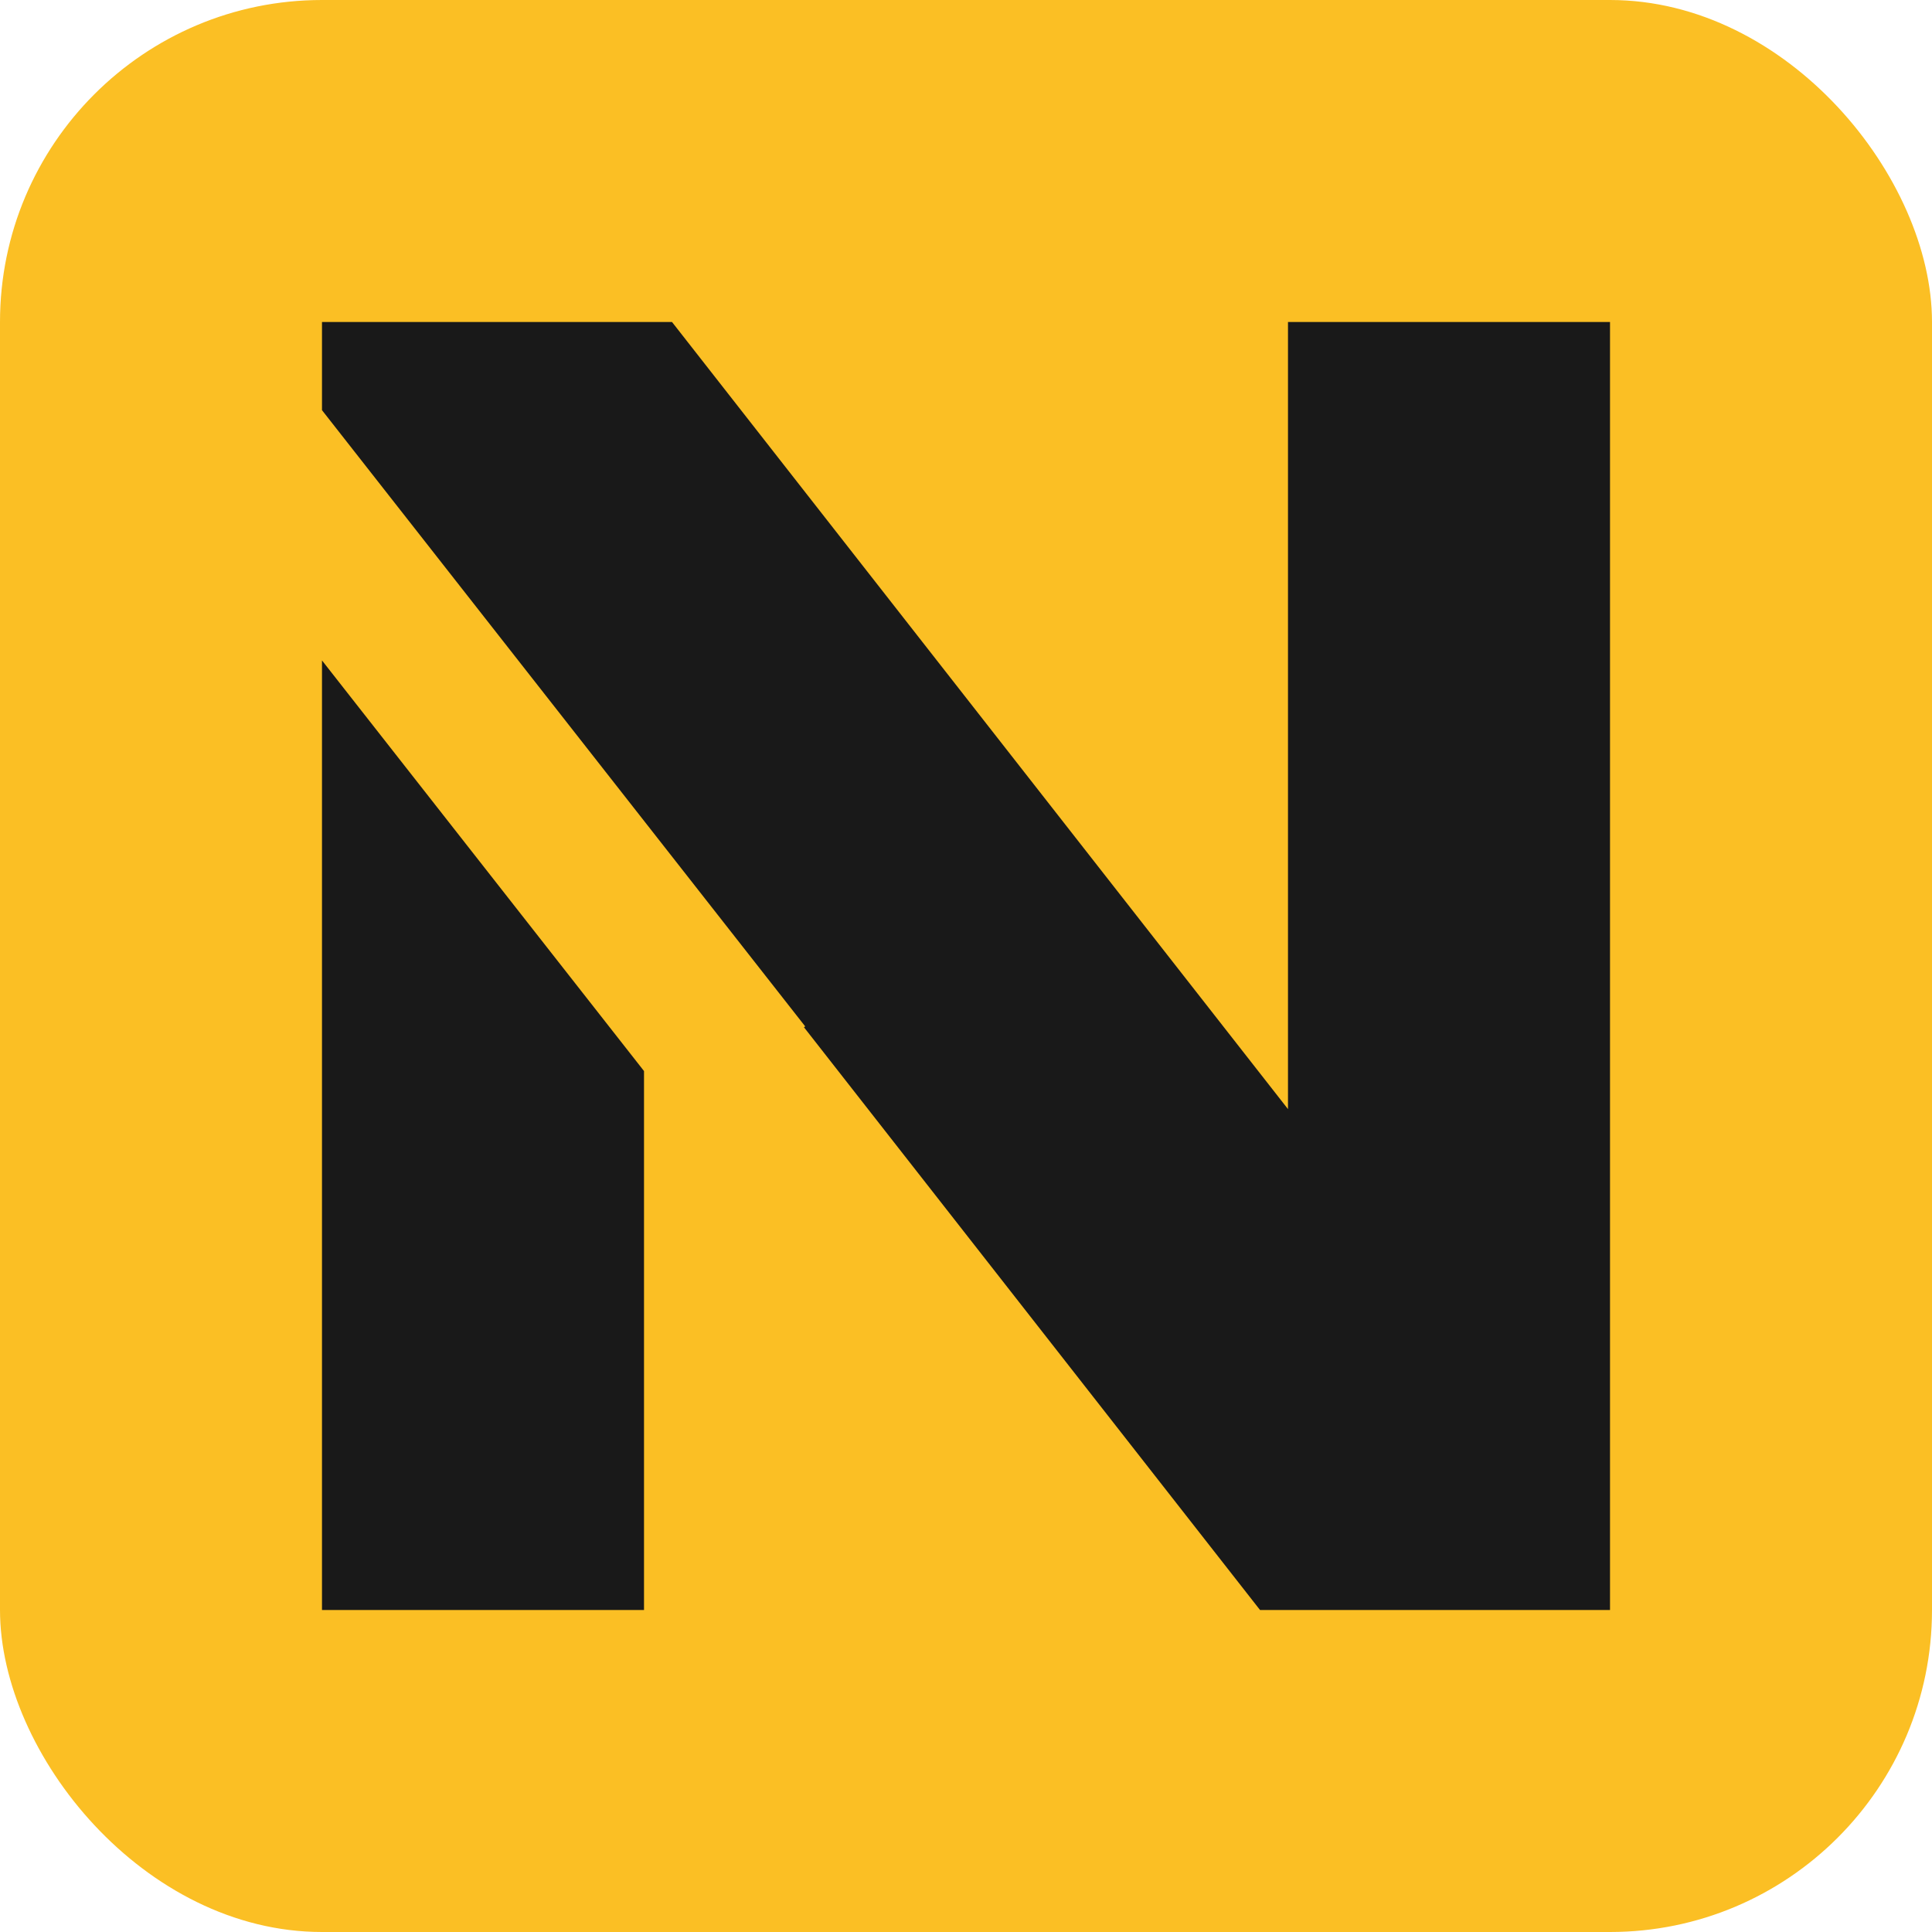
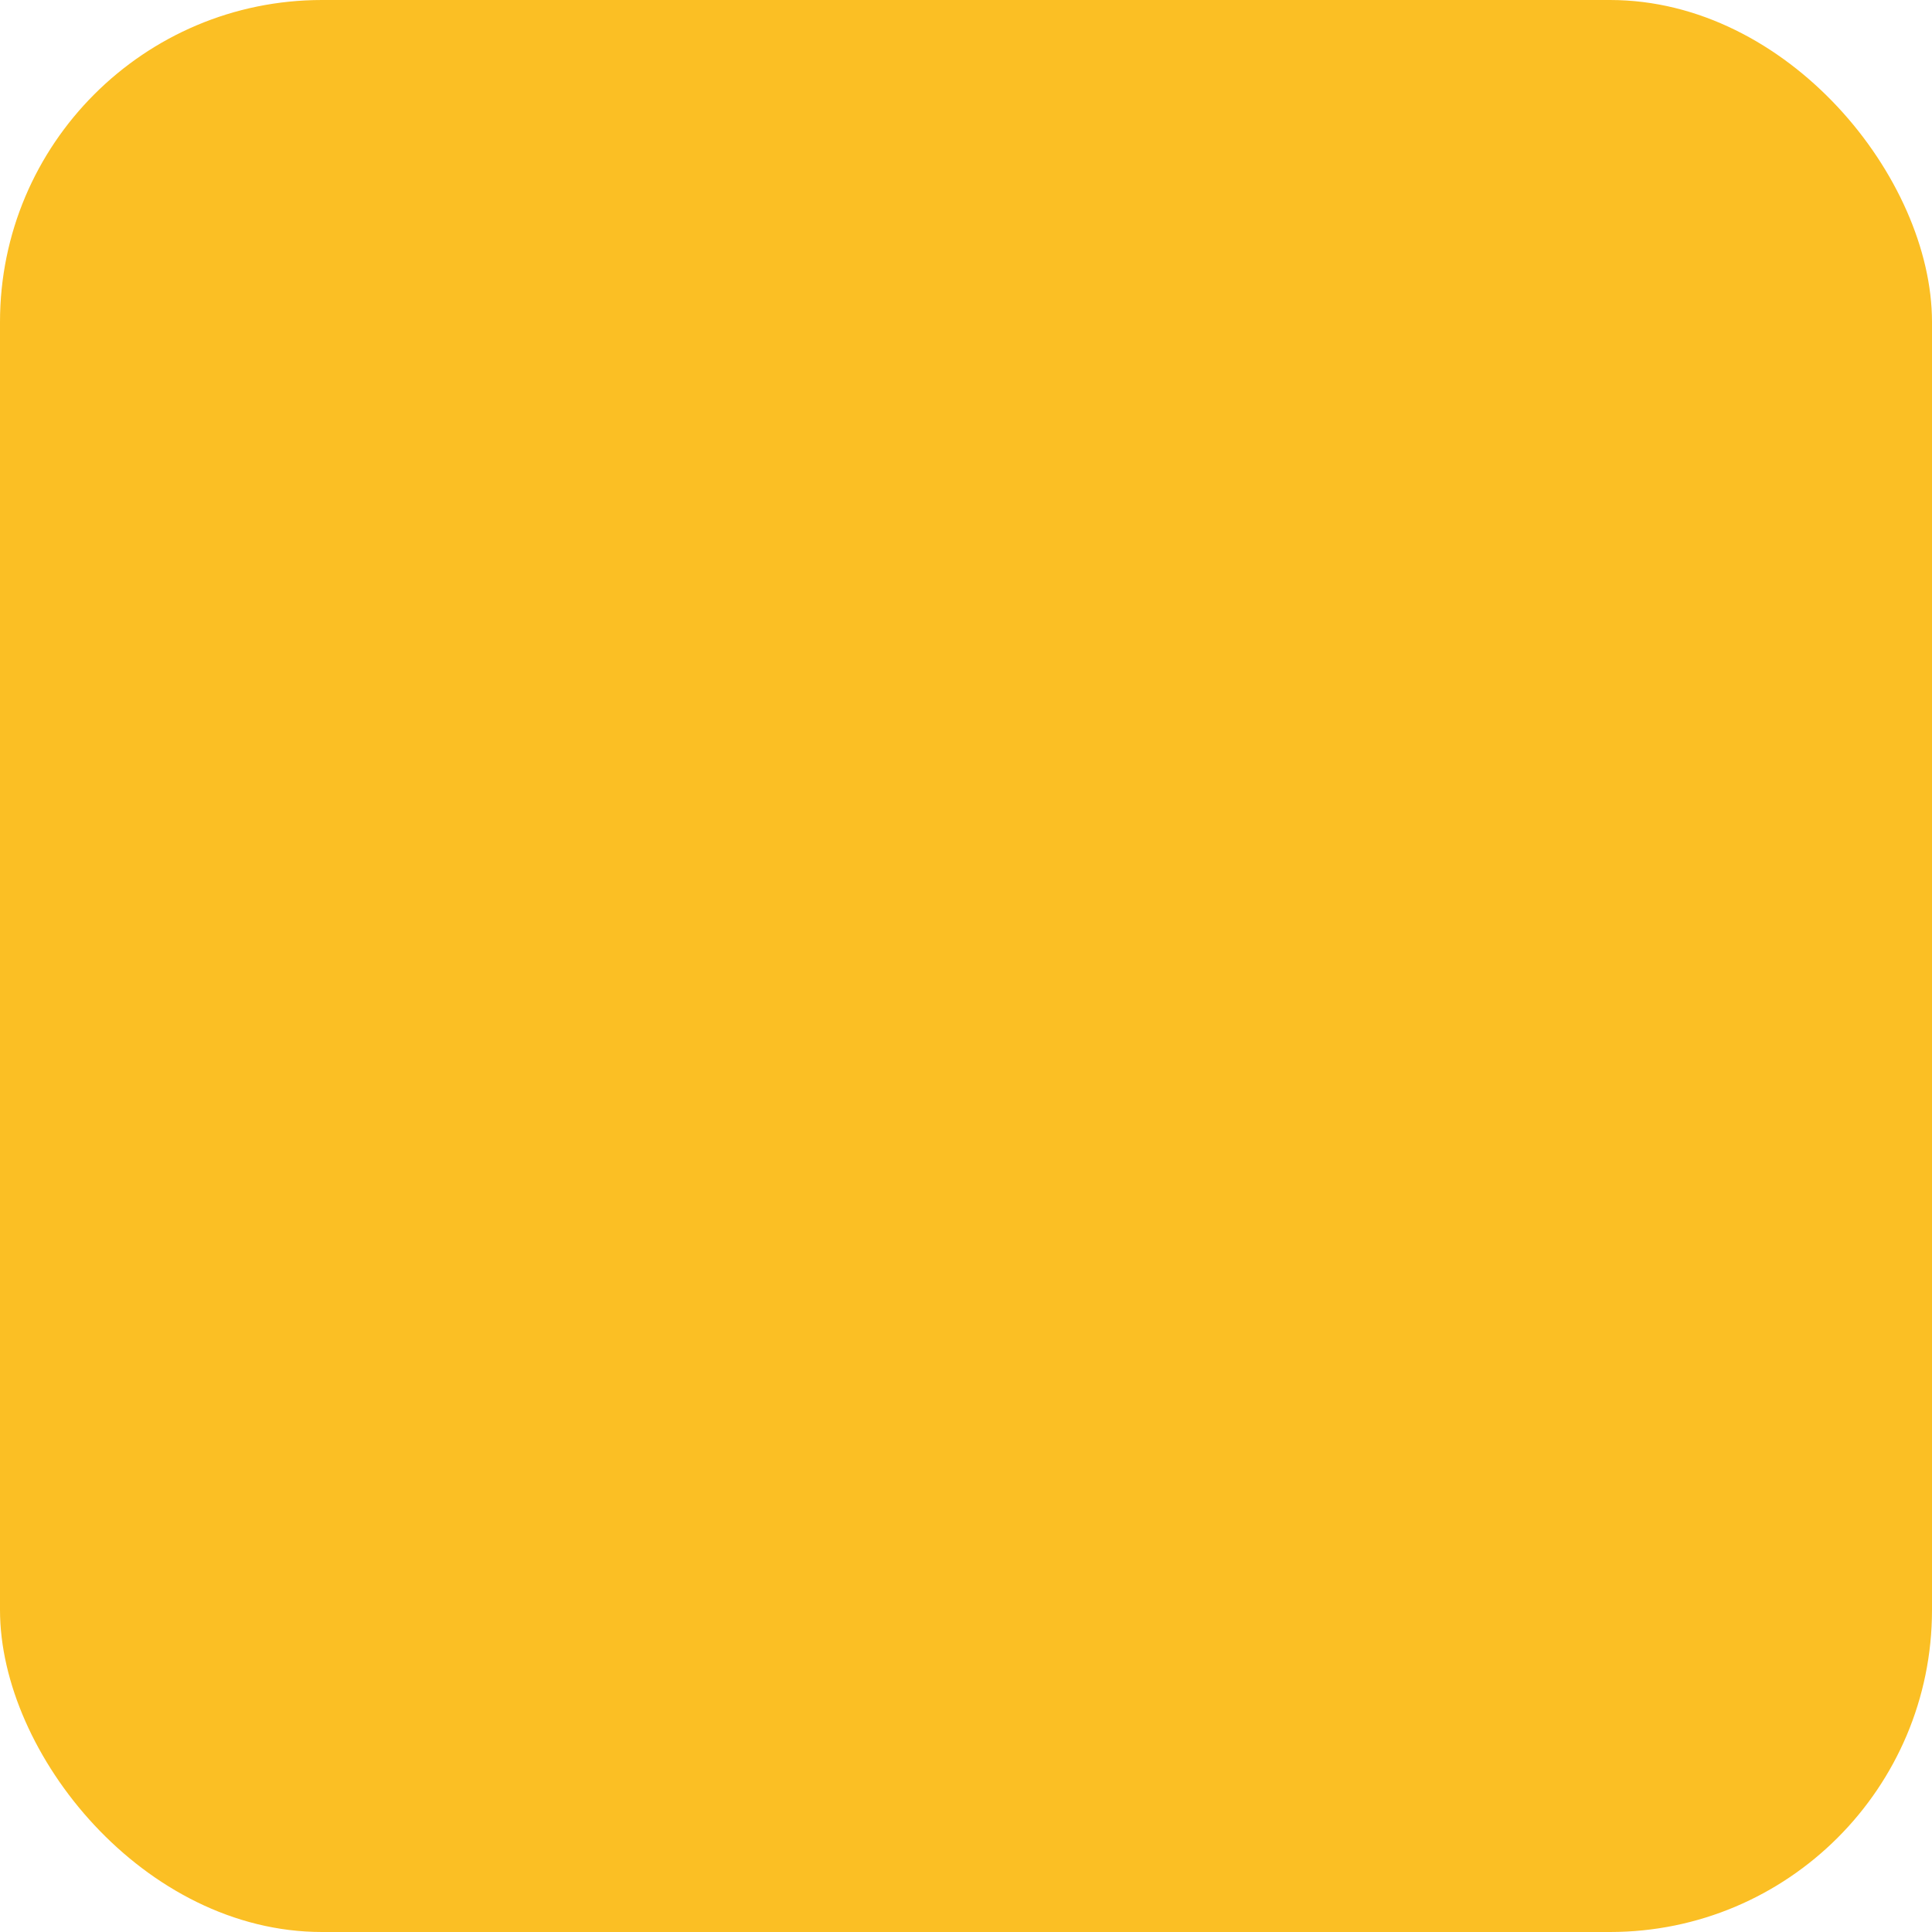
<svg xmlns="http://www.w3.org/2000/svg" width="56" height="56" viewBox="0 0 56 56" fill="none">
  <rect width="56" height="56" rx="9.333" fill="#FBBF24" />
-   <path d="M18.667 31.045V46.666H9.333V19.143L18.667 31.045ZM37.333 32.148V9.334H46.667V46.666H36.522L23.302 29.774L23.34 29.752L9.333 11.889V9.334H19.479L37.333 32.148Z" fill="#191919" />
</svg>